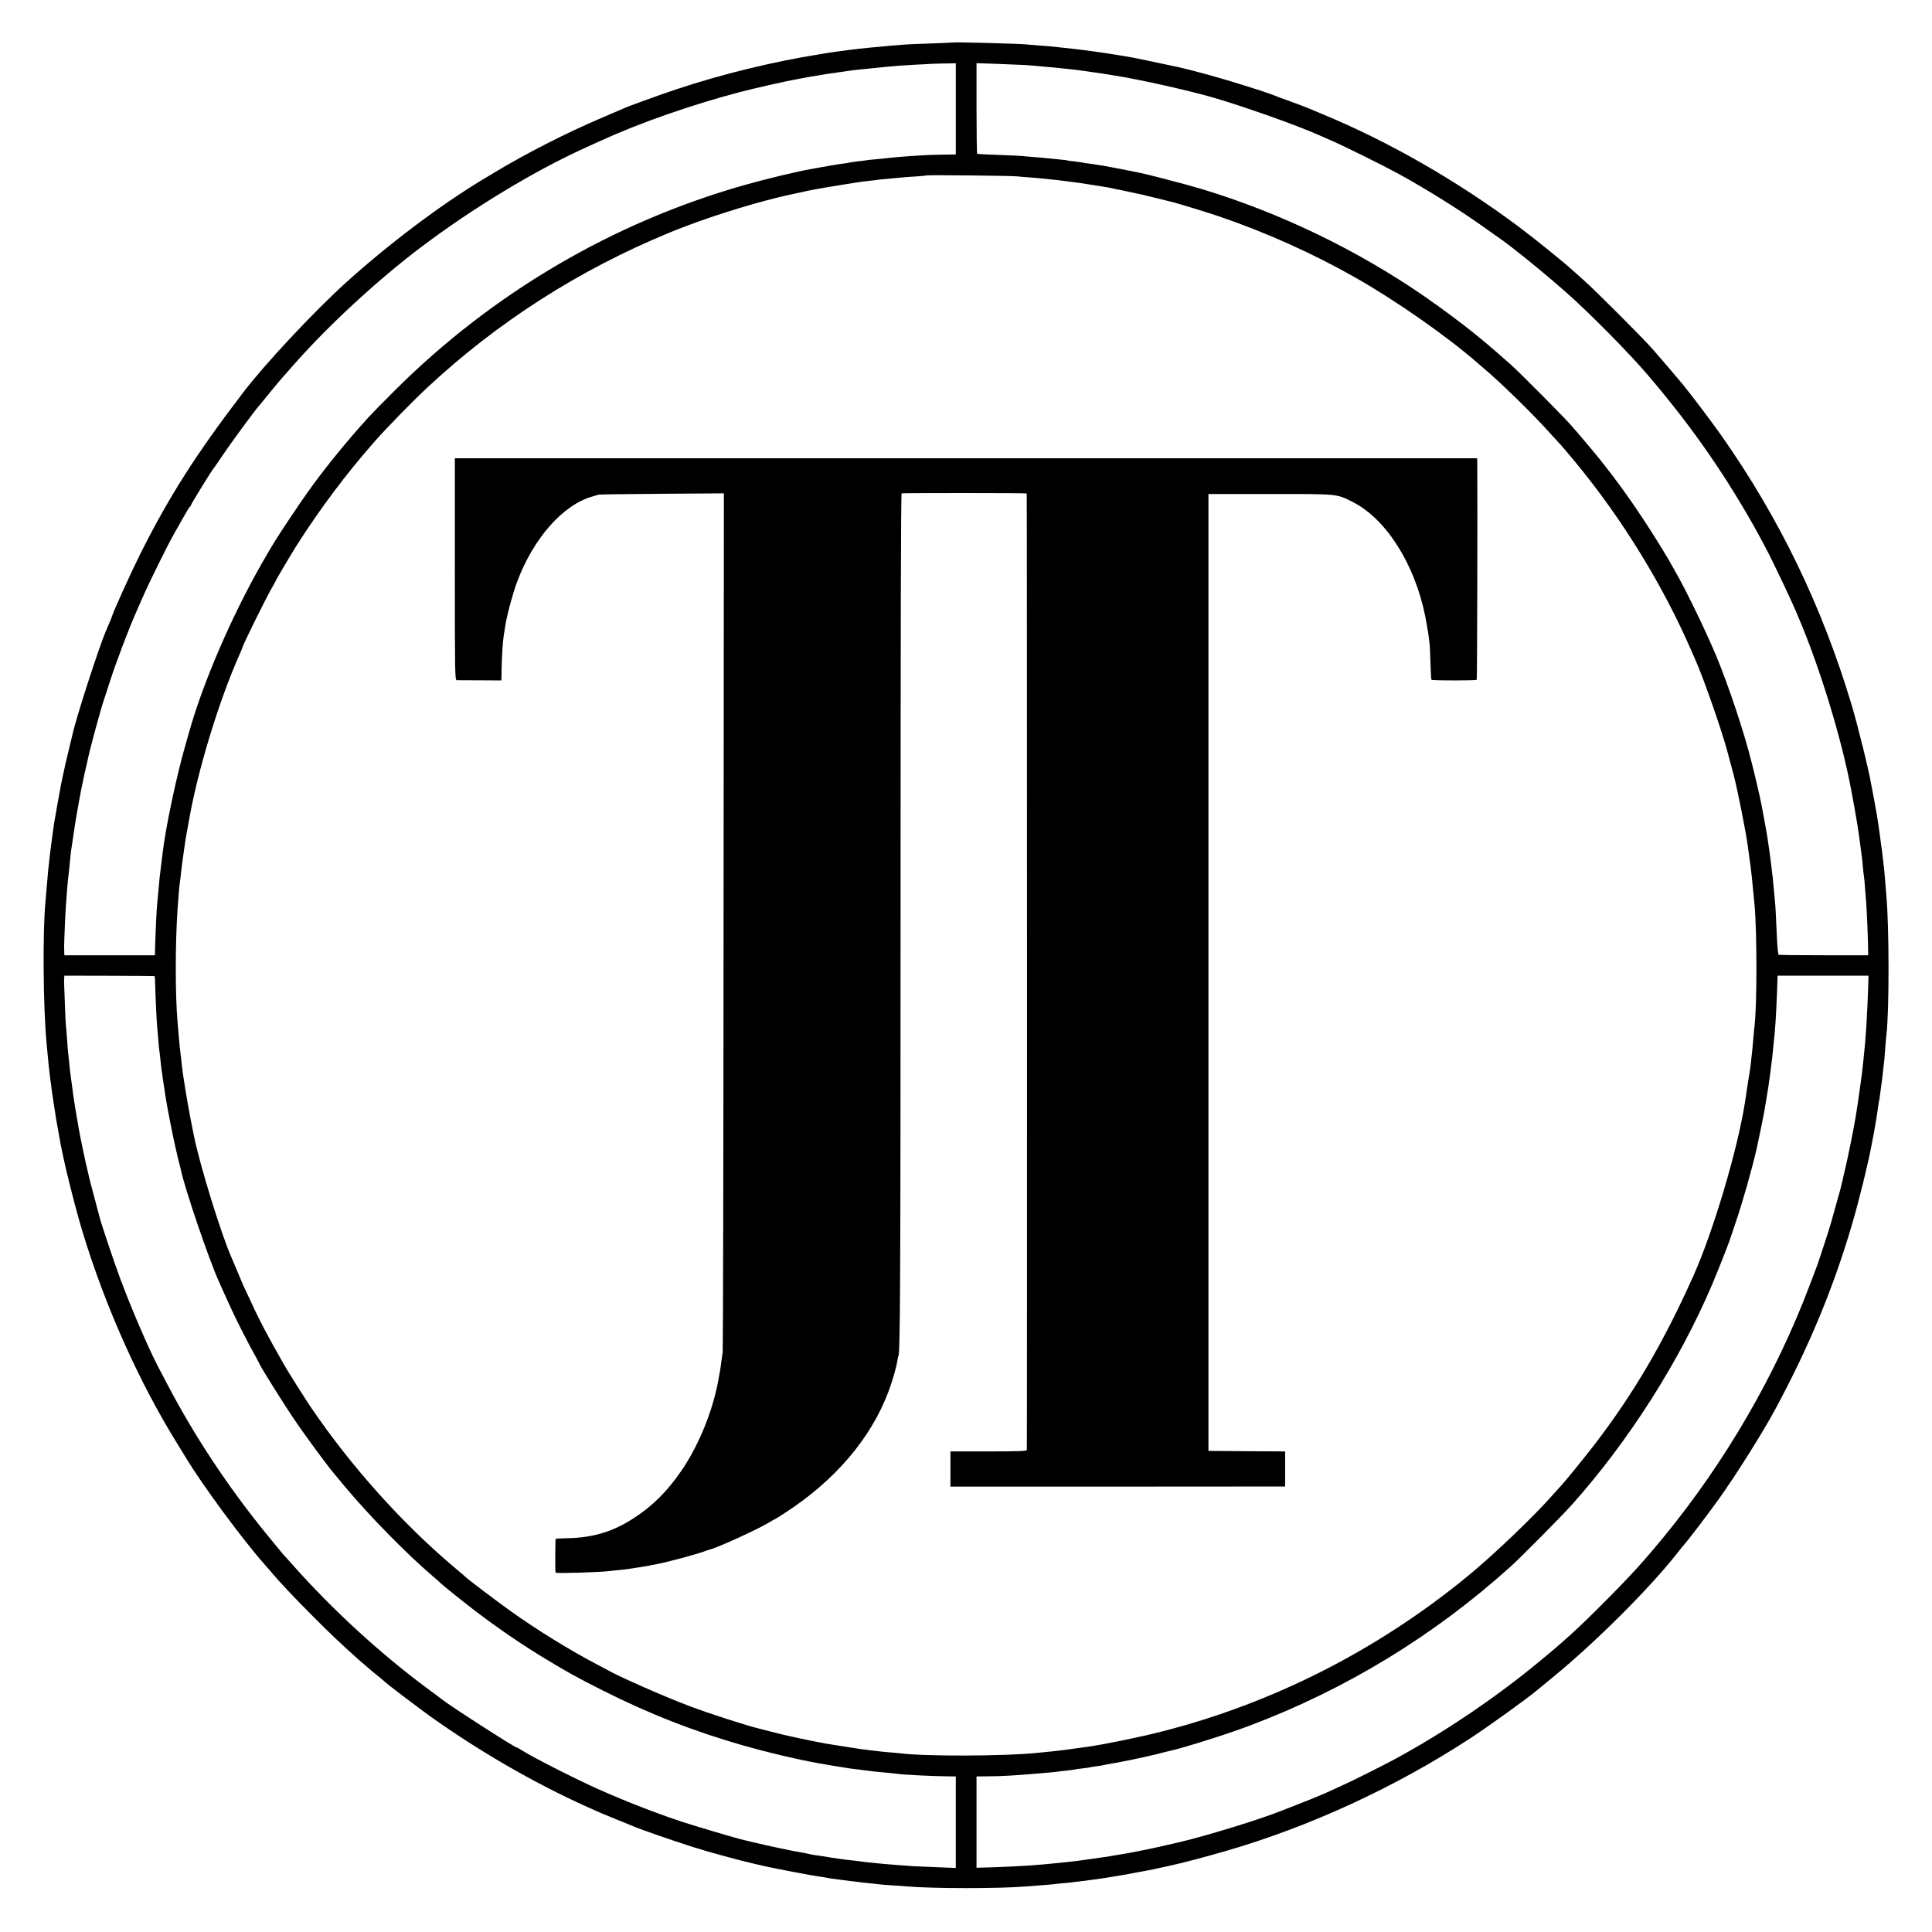
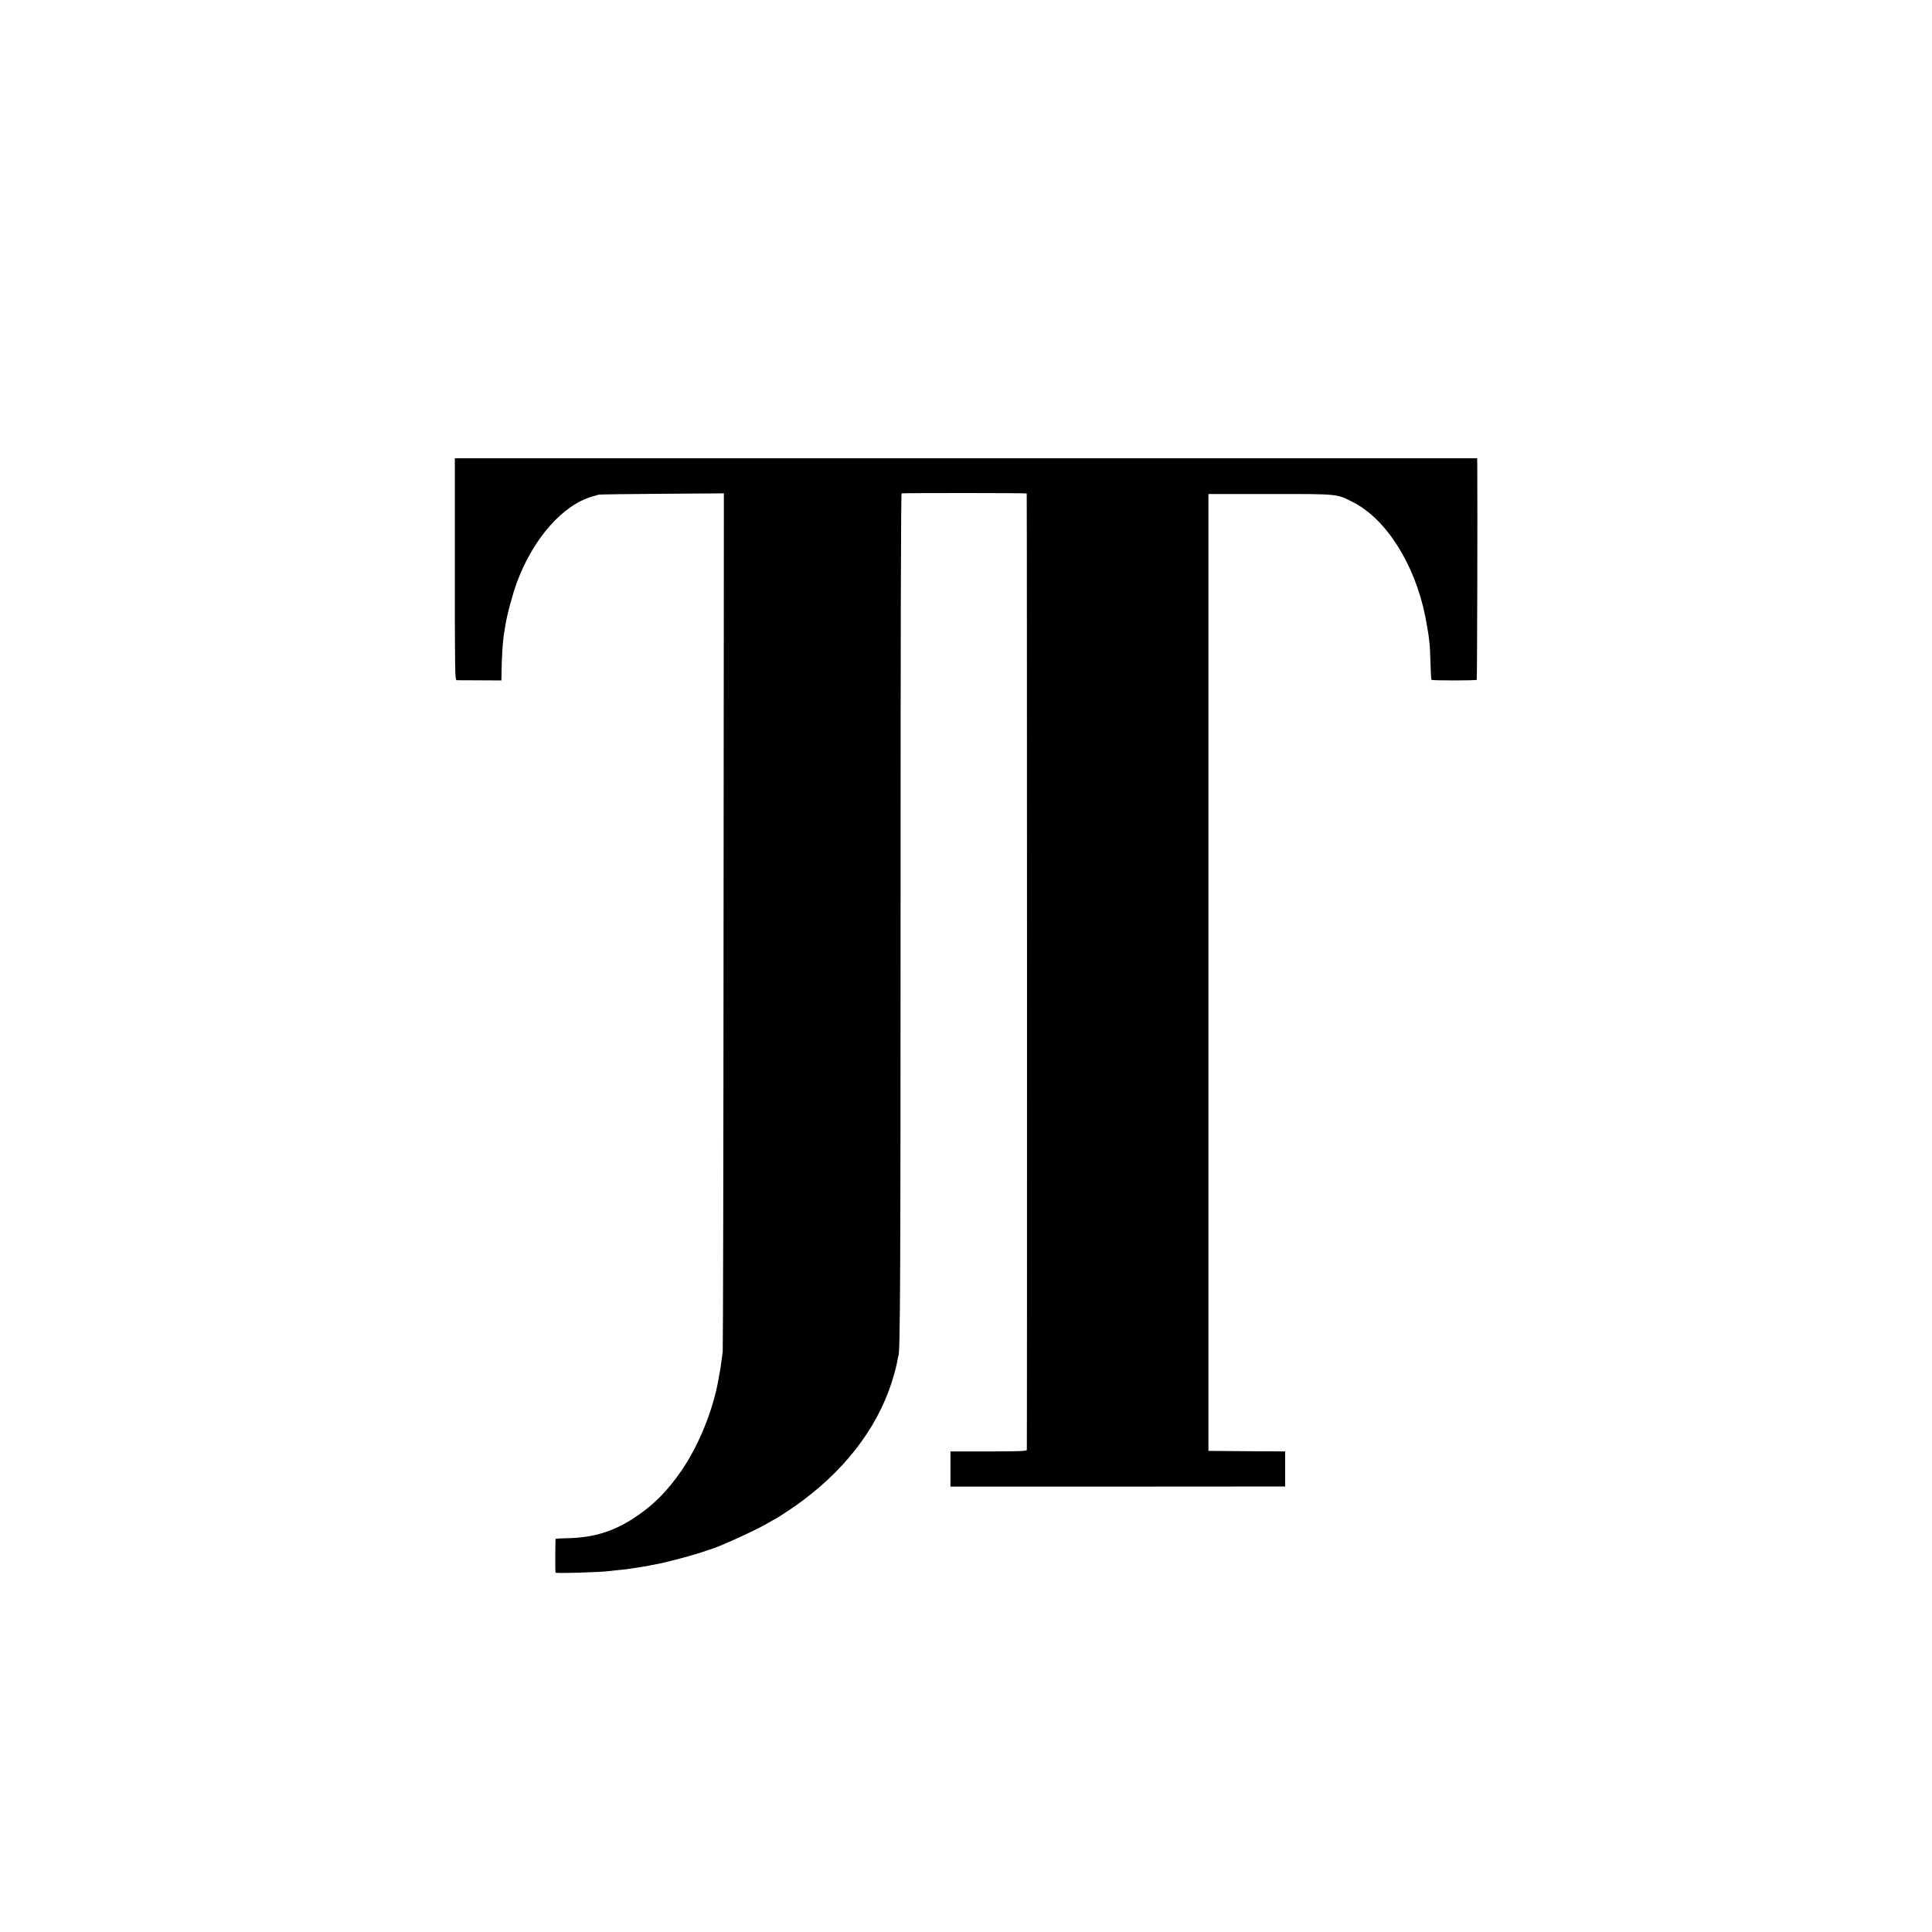
<svg xmlns="http://www.w3.org/2000/svg" version="1.0" width="1801pt" height="1801pt" viewBox="0 0 1801 1801" preserveAspectRatio="xMidYMid meet">
  <g transform="translate(0,1801) scale(0.1,-0.1)" fill="#000000" stroke="none">
-     <path d="M8887 17614 c-1 -1 -92 -5 -202 -9 -110 -3 -220 -8 -245 -10 -72 -5 -191 -15 -240 -21 -25 -2 -66 -6 -92 -8 -48 -5 -145 -15 -188 -21 -14 -2 -63 -9 -110 -15 -47 -6 -96 -13 -110 -16 -14 -2 -41 -7 -60 -10 -425 -67 -914 -186 -1330 -325 -151 -50 -455 -160 -495 -179 -11 -5 -101 -44 -200 -86 -326 -138 -717 -337 -1007 -513 -15 -9 -69 -41 -120 -72 -396 -240 -875 -602 -1268 -958 -292 -264 -757 -761 -955 -1022 -442 -579 -691 -971 -960 -1508 -89 -179 -249 -533 -261 -576 -2 -9 -13 -37 -54 -130 -67 -156 -280 -813 -315 -975 -2 -8 -18 -73 -35 -145 -17 -71 -38 -159 -45 -195 -7 -36 -16 -76 -19 -90 -3 -14 -9 -41 -12 -60 -4 -19 -8 -44 -10 -55 -2 -11 -7 -36 -10 -55 -4 -19 -8 -44 -10 -55 -2 -11 -9 -47 -14 -80 -6 -33 -12 -71 -15 -85 -4 -27 -33 -234 -39 -290 -17 -149 -18 -159 -31 -315 -3 -44 -8 -98 -10 -120 -29 -269 -23 -1000 10 -1340 3 -27 7 -75 10 -105 7 -77 15 -149 20 -190 3 -19 7 -52 10 -74 5 -46 11 -90 31 -216 15 -102 19 -127 34 -205 5 -27 12 -66 15 -85 30 -183 135 -609 215 -875 212 -697 530 -1407 887 -1980 41 -66 80 -129 86 -140 146 -241 518 -746 716 -970 20 -22 51 -58 69 -80 76 -90 227 -251 402 -425 155 -155 226 -223 406 -385 6 -5 35 -30 64 -55 29 -25 58 -50 64 -55 6 -6 34 -28 61 -50 28 -22 52 -43 55 -46 14 -17 311 -243 444 -338 450 -320 961 -615 1441 -831 11 -5 50 -23 87 -39 37 -17 91 -40 120 -51 29 -11 62 -25 73 -30 11 -5 45 -19 75 -30 30 -12 64 -26 75 -31 77 -33 358 -131 565 -197 145 -46 422 -122 575 -157 11 -2 61 -14 110 -25 99 -22 434 -86 505 -95 25 -3 52 -8 60 -10 8 -2 38 -7 65 -10 28 -4 61 -8 75 -10 14 -2 52 -7 85 -11 33 -3 67 -8 75 -9 8 -2 49 -6 90 -10 41 -4 83 -9 92 -10 9 -2 63 -7 120 -10 57 -4 121 -8 143 -10 232 -21 863 -21 1100 -1 22 2 87 7 145 11 58 4 112 9 120 10 8 2 50 6 93 10 43 3 86 8 95 10 9 1 46 6 82 10 36 4 74 9 85 11 11 1 38 5 60 8 37 5 99 15 135 21 8 1 35 6 60 10 25 4 54 9 65 11 11 2 45 8 75 14 30 6 66 12 80 15 14 3 41 8 60 11 19 4 42 8 50 10 44 10 150 34 171 38 59 11 325 81 496 131 779 225 1586 597 2281 1052 174 114 524 366 617 444 11 9 70 57 130 107 410 333 929 851 1190 1186 17 21 35 44 40 50 40 42 230 292 337 441 165 231 411 622 528 840 313 580 543 1134 717 1730 66 227 148 560 178 723 3 15 7 38 10 52 13 61 45 249 50 295 4 28 8 57 10 65 3 8 7 35 10 60 6 48 14 109 20 150 3 22 9 73 21 185 1 17 6 68 9 113 3 46 8 98 10 115 27 206 26 1027 -1 1302 -2 22 -6 74 -9 115 -3 41 -7 89 -9 105 -2 17 -7 62 -11 100 -4 39 -9 77 -10 85 -3 15 -13 91 -19 140 -7 56 -27 188 -31 211 -3 13 -8 40 -11 59 -3 19 -12 67 -19 105 -8 39 -17 86 -20 105 -24 142 -125 550 -186 755 -276 917 -669 1730 -1211 2503 -91 129 -277 375 -363 481 -67 80 -169 200 -279 326 -96 109 -540 553 -650 650 -44 39 -87 77 -96 85 -64 61 -370 308 -510 412 -574 427 -1206 789 -1820 1043 -36 15 -78 33 -95 40 -48 21 -164 65 -240 92 -38 13 -79 28 -90 33 -25 11 -137 51 -150 54 -5 2 -75 23 -155 49 -207 66 -459 136 -620 172 -39 9 -308 66 -330 70 -14 3 -36 7 -50 10 -24 5 -38 8 -120 22 -19 3 -44 7 -55 9 -19 4 -199 31 -260 39 -64 9 -193 24 -255 30 -36 4 -76 8 -90 10 -14 2 -70 7 -125 10 -55 4 -113 9 -130 11 -64 7 -672 23 -678 18z m23 -619 l0 -425 -87 -1 c-105 -1 -215 -5 -338 -14 -88 -6 -110 -8 -225 -20 -30 -3 -80 -8 -110 -11 -30 -2 -66 -6 -80 -9 -14 -2 -50 -7 -80 -10 -30 -3 -62 -8 -70 -10 -8 -3 -35 -7 -60 -10 -42 -5 -183 -29 -240 -40 -14 -3 -41 -8 -60 -11 -120 -20 -426 -94 -620 -149 -1227 -348 -2349 -1007 -3260 -1915 -108 -107 -218 -220 -245 -250 -131 -146 -181 -204 -276 -320 -177 -216 -290 -370 -463 -630 -129 -195 -156 -238 -257 -415 -282 -494 -549 -1114 -676 -1570 -1 -5 -16 -57 -33 -115 -84 -291 -187 -776 -215 -1020 -3 -25 -8 -62 -10 -82 -15 -114 -19 -152 -30 -283 -3 -38 -8 -89 -11 -113 -4 -42 -14 -246 -18 -392 l-2 -75 -422 0 -422 0 -1 30 c-1 16 -1 41 -1 55 0 44 12 333 17 385 2 28 7 88 10 135 4 47 8 96 10 110 4 29 16 136 20 189 3 38 12 108 20 151 2 14 7 45 10 70 10 75 46 285 70 409 16 82 46 221 50 232 2 8 6 25 9 39 15 86 125 492 161 595 7 22 30 91 50 153 55 173 175 489 245 647 9 22 39 90 66 150 55 126 228 476 285 576 44 78 63 110 110 194 18 33 37 61 41 63 4 2 8 8 8 13 0 9 197 330 209 339 3 3 42 59 86 125 74 111 304 424 346 470 10 11 43 52 74 90 55 68 129 157 150 179 6 6 39 45 75 85 326 374 793 806 1209 1120 483 364 1052 708 1526 923 44 20 109 50 145 66 365 167 846 335 1295 453 124 33 429 102 520 118 33 6 71 13 85 16 14 3 41 8 60 11 19 2 58 9 85 14 28 5 70 12 95 15 25 3 56 8 70 10 14 2 45 7 70 10 25 4 56 8 70 10 14 2 57 7 95 10 39 4 81 8 95 10 14 2 59 6 100 10 41 3 91 8 110 10 19 2 94 7 165 11 72 3 131 7 132 7 1 1 60 3 132 5 l131 2 0 -425z m615 410 c33 -1 92 -5 130 -9 39 -3 97 -9 130 -12 33 -3 76 -7 95 -9 19 -2 62 -7 95 -10 33 -3 71 -8 85 -10 14 -2 43 -6 65 -9 92 -13 121 -17 145 -21 14 -2 70 -11 125 -20 236 -37 692 -140 920 -206 289 -85 783 -260 976 -347 24 -11 78 -34 119 -52 123 -53 485 -233 630 -312 264 -145 581 -344 800 -501 56 -39 111 -79 123 -87 113 -76 421 -325 636 -515 211 -185 595 -574 761 -770 23 -27 53 -62 65 -77 13 -14 72 -86 131 -160 354 -437 677 -934 935 -1436 50 -97 219 -454 249 -527 4 -11 15 -36 23 -55 197 -459 404 -1133 493 -1610 46 -242 72 -403 89 -545 4 -27 8 -61 10 -75 3 -14 7 -56 10 -95 3 -38 8 -79 10 -90 2 -11 7 -58 10 -105 4 -47 8 -103 10 -125 6 -58 18 -348 19 -435 l1 -75 -413 0 c-228 0 -417 2 -422 5 -5 3 -11 68 -15 145 -11 243 -13 294 -20 363 -9 102 -16 173 -20 212 -3 19 -9 76 -15 125 -6 50 -13 101 -15 115 -6 39 -14 96 -20 138 -3 20 -10 60 -15 87 -5 28 -12 64 -15 80 -3 17 -7 41 -10 55 -3 14 -8 41 -11 60 -11 67 -86 386 -125 525 -85 309 -237 745 -339 970 -10 22 -39 87 -65 144 -49 110 -197 409 -235 476 -13 22 -37 65 -53 95 -122 222 -354 580 -522 805 -49 66 -91 122 -95 125 -3 3 -16 20 -29 38 -28 40 -217 266 -316 378 -76 86 -463 476 -560 564 -54 49 -218 191 -270 233 -11 9 -51 42 -90 73 -97 79 -307 235 -445 330 -629 434 -1346 780 -2075 1001 -143 43 -536 146 -600 156 -16 3 -86 17 -155 31 -69 13 -143 27 -165 31 -23 3 -52 8 -65 10 -14 3 -45 8 -70 10 -25 3 -52 7 -60 10 -8 2 -42 6 -74 10 -32 3 -62 7 -65 9 -3 2 -44 7 -91 11 -47 4 -92 9 -101 10 -9 2 -58 6 -110 10 -52 4 -107 8 -124 11 -16 2 -115 6 -220 10 -104 3 -193 8 -196 10 -3 2 -6 193 -6 424 l0 421 181 -6 c100 -4 208 -8 241 -10z m-45 -1039 c19 -2 73 -7 120 -10 47 -4 103 -8 125 -11 22 -2 65 -7 95 -10 30 -3 69 -7 85 -10 17 -2 53 -7 80 -10 67 -8 104 -14 205 -30 47 -8 103 -17 125 -20 22 -4 48 -8 57 -11 10 -3 30 -7 45 -10 16 -2 49 -9 74 -15 26 -6 53 -12 60 -13 75 -15 112 -23 229 -53 74 -18 142 -35 151 -37 45 -11 337 -100 424 -130 434 -147 883 -348 1275 -571 383 -217 858 -549 1150 -804 14 -12 36 -32 50 -43 151 -127 451 -419 600 -585 58 -64 112 -123 121 -132 9 -9 70 -81 136 -161 435 -526 823 -1158 1088 -1775 7 -16 22 -50 33 -75 75 -170 239 -640 292 -836 23 -85 56 -207 64 -239 37 -147 113 -528 130 -660 3 -22 10 -71 15 -110 16 -112 27 -217 36 -320 4 -38 8 -90 11 -115 23 -253 23 -924 0 -1120 -3 -19 -7 -71 -11 -115 -4 -44 -8 -93 -10 -110 -2 -16 -6 -57 -10 -91 -3 -33 -7 -71 -10 -85 -2 -13 -14 -87 -26 -164 -11 -77 -23 -149 -24 -160 -70 -440 -295 -1197 -480 -1610 -281 -626 -554 -1092 -924 -1575 -94 -122 -279 -349 -310 -381 -9 -9 -47 -51 -86 -95 -171 -194 -541 -547 -775 -740 -841 -692 -1817 -1189 -2855 -1454 -215 -55 -542 -122 -707 -145 -21 -3 -55 -7 -75 -10 -122 -18 -175 -24 -233 -30 -36 -3 -103 -10 -150 -15 -291 -31 -1044 -34 -1270 -5 -19 2 -69 7 -110 10 -41 3 -86 8 -100 10 -14 2 -52 6 -85 10 -33 3 -130 17 -215 31 -85 14 -171 27 -190 30 -29 5 -162 31 -245 49 -122 26 -185 41 -265 62 -52 14 -99 26 -105 27 -123 29 -479 144 -660 213 -231 87 -640 267 -756 332 -9 5 -58 32 -111 59 -261 138 -557 321 -803 497 -135 97 -377 280 -409 309 -6 6 -51 45 -100 86 -490 411 -971 947 -1347 1500 -50 74 -215 334 -249 395 -148 258 -233 419 -313 595 -32 69 -62 132 -66 140 -4 8 -29 67 -55 130 -26 63 -52 124 -57 135 -96 214 -300 876 -353 1145 -2 14 -10 50 -16 80 -22 109 -59 317 -70 395 -7 44 -13 87 -15 95 -1 8 -6 44 -10 80 -3 36 -8 76 -10 90 -5 34 -13 111 -20 195 -3 39 -8 93 -10 120 -22 250 -22 721 0 1050 5 81 17 221 20 237 2 9 6 45 10 80 3 35 13 110 21 168 8 58 17 121 20 140 3 19 9 58 14 85 5 28 12 64 15 80 78 474 287 1162 486 1602 10 24 19 45 19 48 0 16 228 478 279 563 17 29 31 55 31 57 0 6 148 256 195 330 217 341 463 669 720 961 123 140 347 369 496 509 655 611 1413 1097 2254 1444 64 27 91 37 200 78 275 103 652 217 905 273 110 24 183 40 207 45 16 3 39 7 53 10 23 5 217 38 285 48 17 3 59 10 95 15 36 6 94 14 130 17 36 4 72 8 80 10 8 1 51 6 95 9 44 4 96 9 115 11 19 2 80 7 135 10 55 3 101 8 103 10 5 5 800 -3 842 -9z m-8040 -7455 c3 0 6 -31 6 -69 2 -90 14 -348 18 -392 2 -19 7 -74 11 -122 3 -47 8 -97 10 -110 2 -12 7 -50 10 -83 3 -33 8 -76 11 -95 3 -19 7 -51 10 -70 2 -19 9 -62 14 -95 5 -33 12 -78 15 -100 10 -68 66 -355 87 -445 11 -47 21 -92 23 -100 1 -8 8 -35 15 -60 7 -25 13 -52 15 -60 32 -164 261 -838 355 -1045 5 -11 23 -51 40 -90 18 -38 50 -110 73 -160 47 -104 167 -341 227 -445 22 -40 40 -74 40 -76 0 -11 218 -361 318 -508 96 -144 307 -431 379 -516 11 -14 56 -67 99 -119 218 -262 572 -624 809 -826 39 -33 75 -65 80 -71 16 -17 210 -173 325 -261 216 -164 436 -315 665 -453 197 -119 285 -168 519 -286 436 -220 863 -387 1324 -518 222 -63 493 -127 677 -160 64 -12 212 -37 243 -41 17 -3 46 -7 62 -10 35 -5 163 -21 230 -29 25 -3 77 -8 115 -11 39 -3 81 -8 95 -10 53 -9 341 -23 478 -24 l72 -1 0 -426 0 -427 -177 7 c-98 4 -200 9 -228 10 -85 6 -228 17 -270 21 -22 2 -67 7 -100 10 -33 3 -80 8 -105 12 -66 8 -79 10 -145 17 -33 4 -98 14 -145 21 -47 8 -105 17 -130 20 -25 3 -61 10 -80 15 -19 5 -52 11 -73 14 -59 9 -313 63 -407 86 -47 11 -96 23 -110 26 -57 12 -446 127 -590 174 -251 84 -517 188 -774 302 -200 89 -604 294 -707 359 -25 16 -48 29 -52 29 -19 0 -625 390 -702 452 -5 5 -68 52 -140 105 -431 320 -873 725 -1240 1138 -44 49 -88 99 -99 110 -10 11 -73 88 -140 170 -370 453 -681 924 -941 1420 -37 72 -74 141 -81 155 -90 170 -260 567 -358 834 -62 167 -182 528 -190 569 -2 7 -8 32 -15 57 -7 25 -15 52 -16 60 -2 8 -15 59 -30 113 -15 54 -28 106 -30 115 -2 9 -10 44 -18 77 -14 53 -72 328 -83 395 -22 127 -39 226 -48 290 -2 19 -10 73 -16 120 -6 47 -13 94 -14 105 -2 11 -7 56 -11 100 -4 44 -9 87 -10 96 -2 9 -6 65 -10 125 -4 60 -9 117 -11 127 -1 10 -6 97 -9 195 -4 98 -7 184 -7 192 -1 8 0 29 0 45 l2 30 418 -1 c229 -1 419 -2 422 -3z m15975 -106 c-9 -263 -24 -496 -40 -635 -2 -19 -7 -62 -10 -95 -3 -33 -8 -71 -10 -85 -2 -14 -6 -47 -10 -75 -6 -50 -38 -269 -50 -335 -16 -99 -67 -348 -89 -443 -14 -59 -28 -118 -30 -130 -7 -38 -37 -147 -73 -272 -19 -66 -36 -127 -38 -136 -5 -22 -115 -360 -125 -384 -4 -11 -36 -94 -70 -185 -316 -837 -786 -1647 -1363 -2350 -61 -74 -114 -137 -117 -140 -3 -3 -20 -23 -39 -45 -93 -109 -213 -237 -386 -410 -258 -260 -388 -378 -655 -596 -391 -320 -861 -636 -1310 -879 -117 -63 -400 -205 -495 -247 -38 -17 -101 -46 -138 -63 -71 -32 -227 -95 -332 -135 -33 -13 -73 -28 -90 -35 -191 -77 -680 -228 -935 -289 -135 -32 -302 -69 -340 -76 -19 -3 -53 -10 -75 -15 -35 -8 -139 -26 -200 -35 -11 -2 -33 -6 -50 -9 -55 -9 -309 -45 -370 -51 -33 -3 -76 -8 -95 -10 -206 -22 -374 -33 -606 -41 l-171 -5 0 425 0 426 91 1 c162 1 258 7 570 34 44 4 88 8 97 10 10 2 49 7 86 10 37 4 70 9 73 10 3 2 34 6 70 10 36 4 67 8 70 10 3 2 30 6 60 10 30 3 63 9 73 12 11 3 29 6 40 8 84 12 341 65 462 96 44 12 87 22 96 24 115 23 540 156 754 237 900 339 1719 838 2435 1483 96 86 482 476 573 578 531 595 1000 1332 1307 2052 44 103 146 361 161 405 4 14 28 84 53 157 67 195 156 507 201 703 8 32 66 316 70 340 43 253 40 237 59 380 14 108 20 156 31 275 3 28 7 73 10 100 8 85 20 325 24 475 l1 45 424 0 424 0 -3 -110z" />
    <path d="M4240 12704 c0 -978 1 -1034 18 -1035 9 0 107 -1 217 -1 l199 -1 2 114 c2 108 11 245 19 299 2 14 9 57 15 95 16 103 68 296 110 410 151 405 426 718 700 796 25 7 52 15 60 18 8 2 274 6 591 8 l577 4 -3 -3988 c-1 -2193 -5 -4001 -8 -4018 -3 -16 -8 -53 -12 -81 -3 -29 -8 -62 -10 -75 -3 -13 -10 -53 -16 -89 -49 -289 -183 -621 -347 -860 -133 -194 -270 -330 -447 -444 -193 -125 -379 -181 -618 -185 -55 -1 -103 -4 -107 -6 -4 -3 -6 -296 -1 -315 2 -9 416 3 506 15 17 2 57 7 91 10 33 3 71 7 85 10 23 4 56 9 137 21 20 3 44 7 52 9 8 2 31 7 50 10 98 16 419 102 490 132 8 3 20 7 25 8 72 17 438 183 549 250 32 19 60 35 62 35 2 0 42 24 87 54 468 302 806 697 970 1136 36 95 73 224 83 290 3 19 7 37 9 40 16 27 20 688 20 4102 0 2618 3 3938 10 3939 38 4 1165 4 1166 -1 3 -16 4 -8907 1 -8917 -3 -10 -84 -13 -358 -13 l-354 0 0 -164 0 -164 1560 0 1560 1 0 163 0 164 -357 2 -358 3 0 4460 0 4460 575 0 c641 0 617 2 765 -72 314 -156 582 -577 681 -1068 10 -52 26 -143 30 -170 2 -16 6 -50 9 -75 4 -25 8 -112 10 -194 2 -81 6 -151 9 -153 7 -8 415 -8 422 0 4 4 8 1594 5 2004 l-1 61 -4765 0 -4765 0 0 -1034z" />
  </g>
</svg>